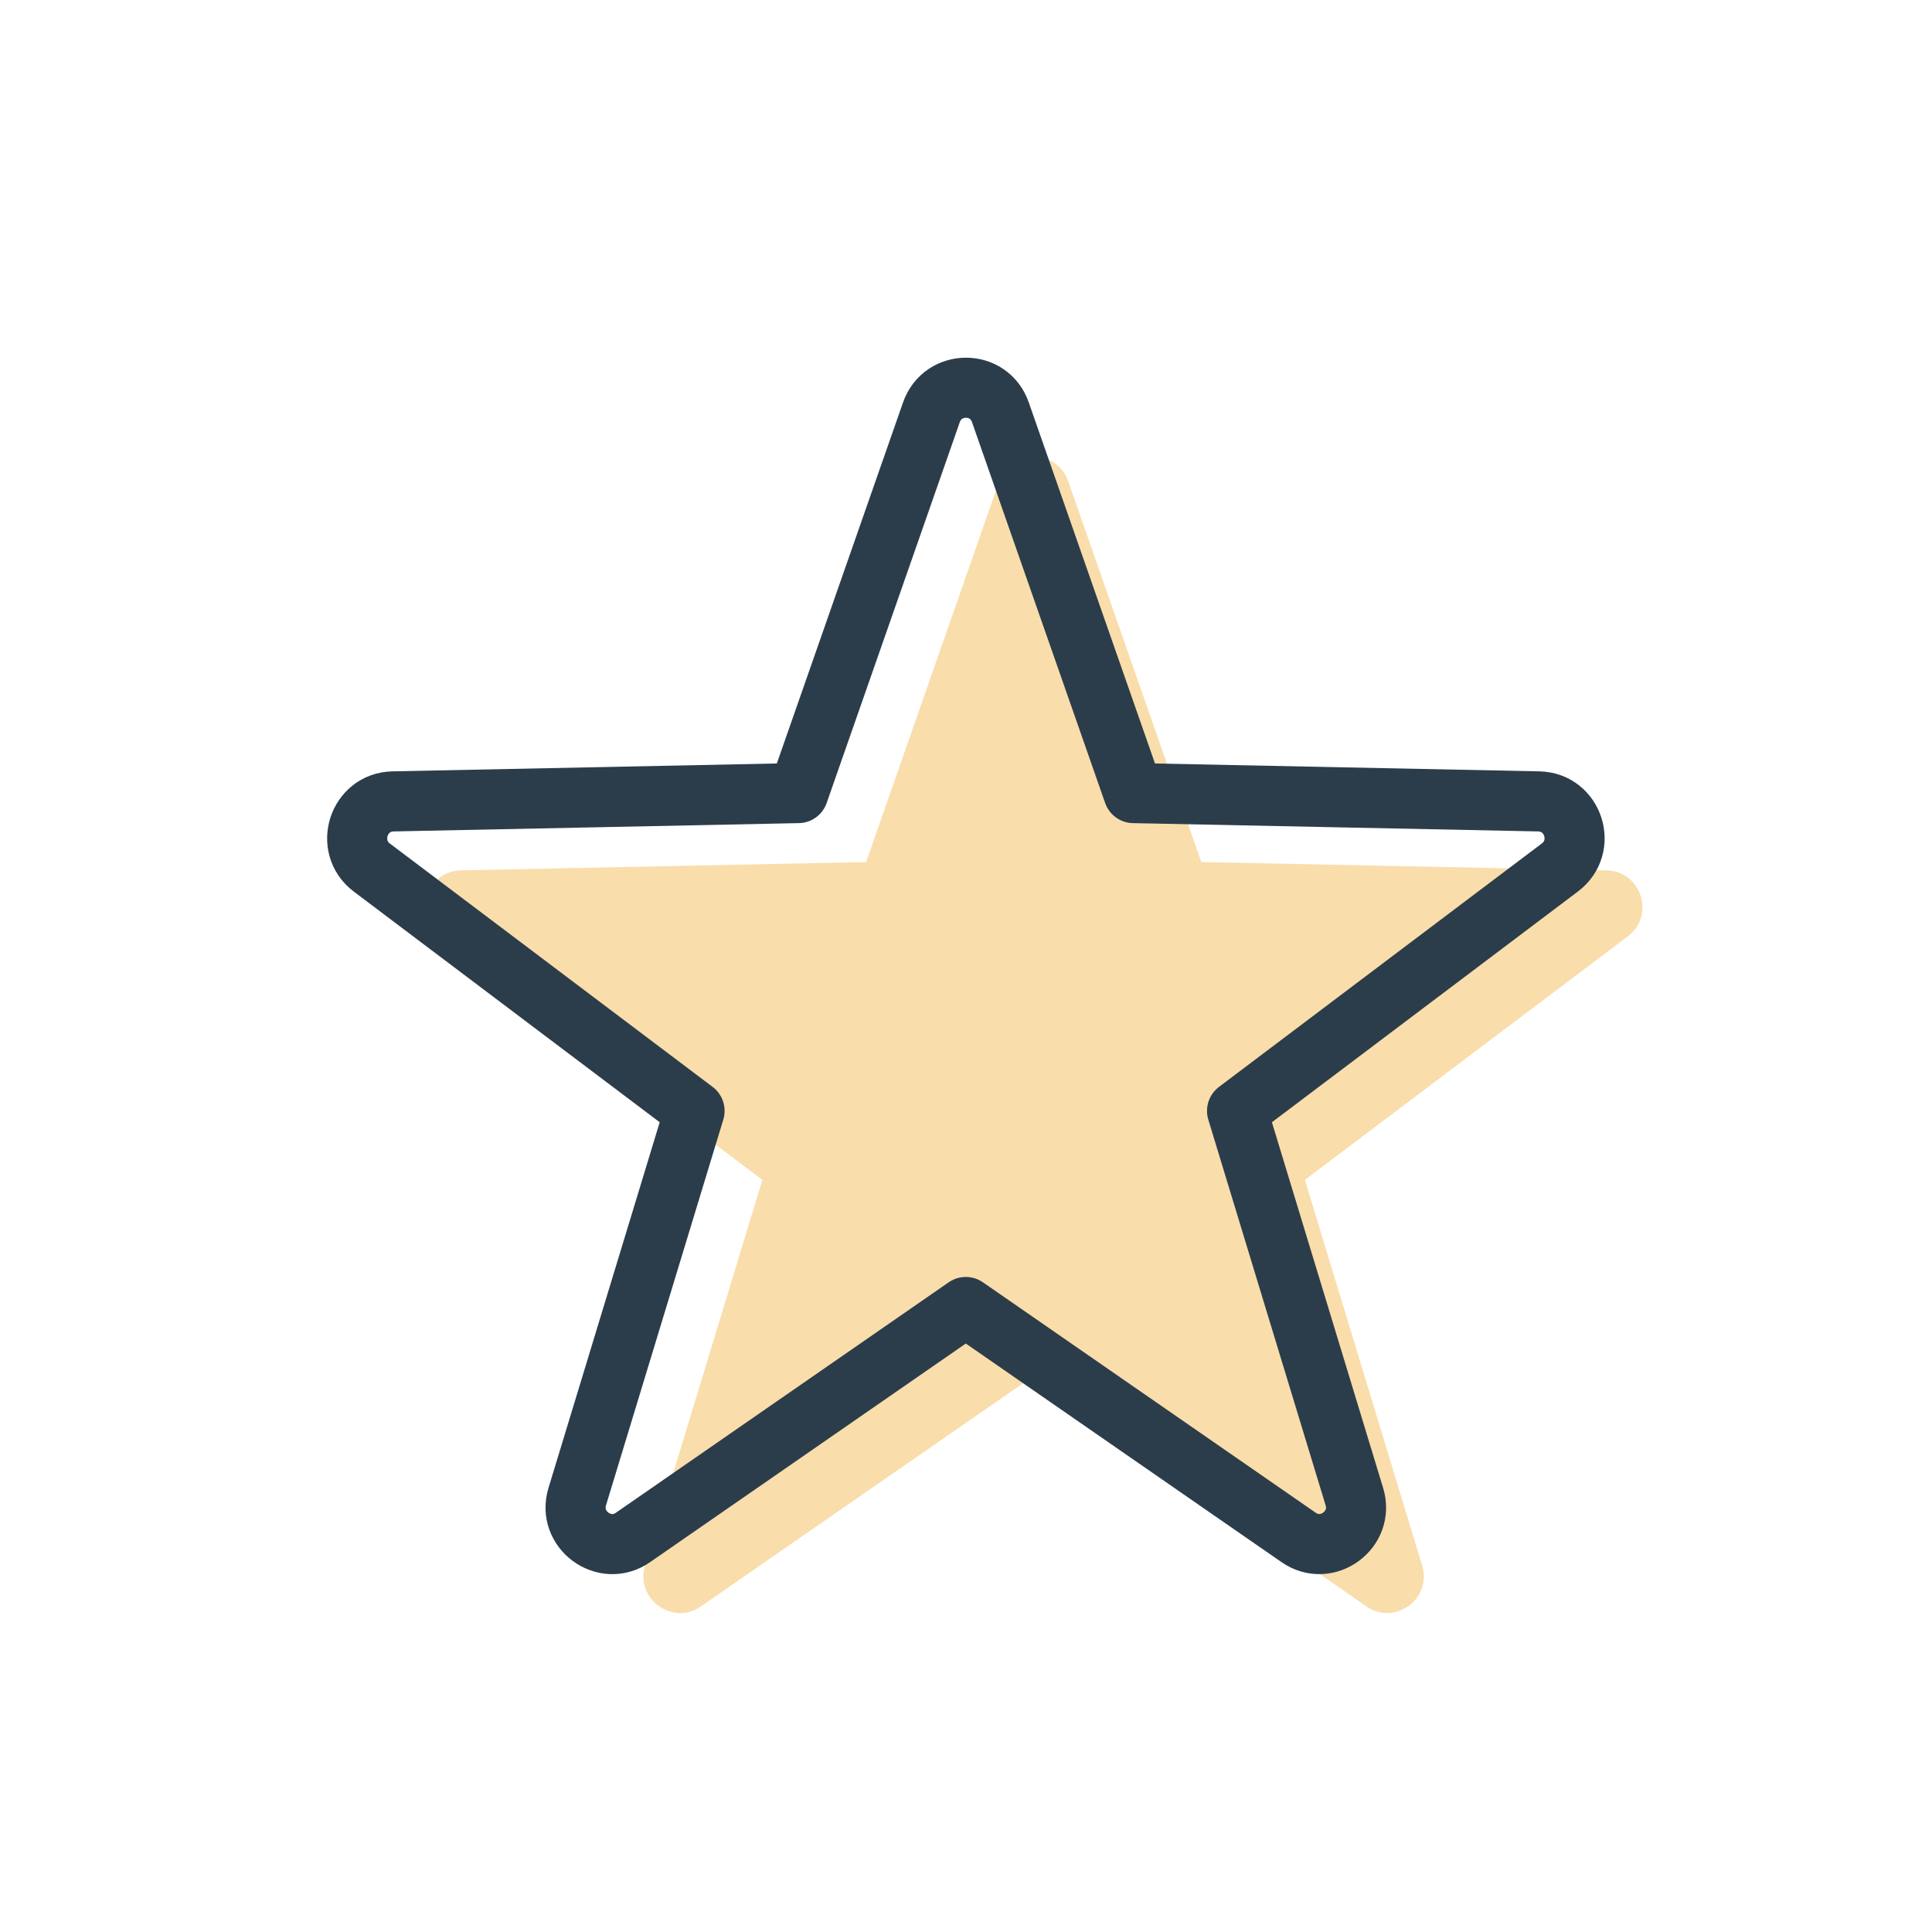
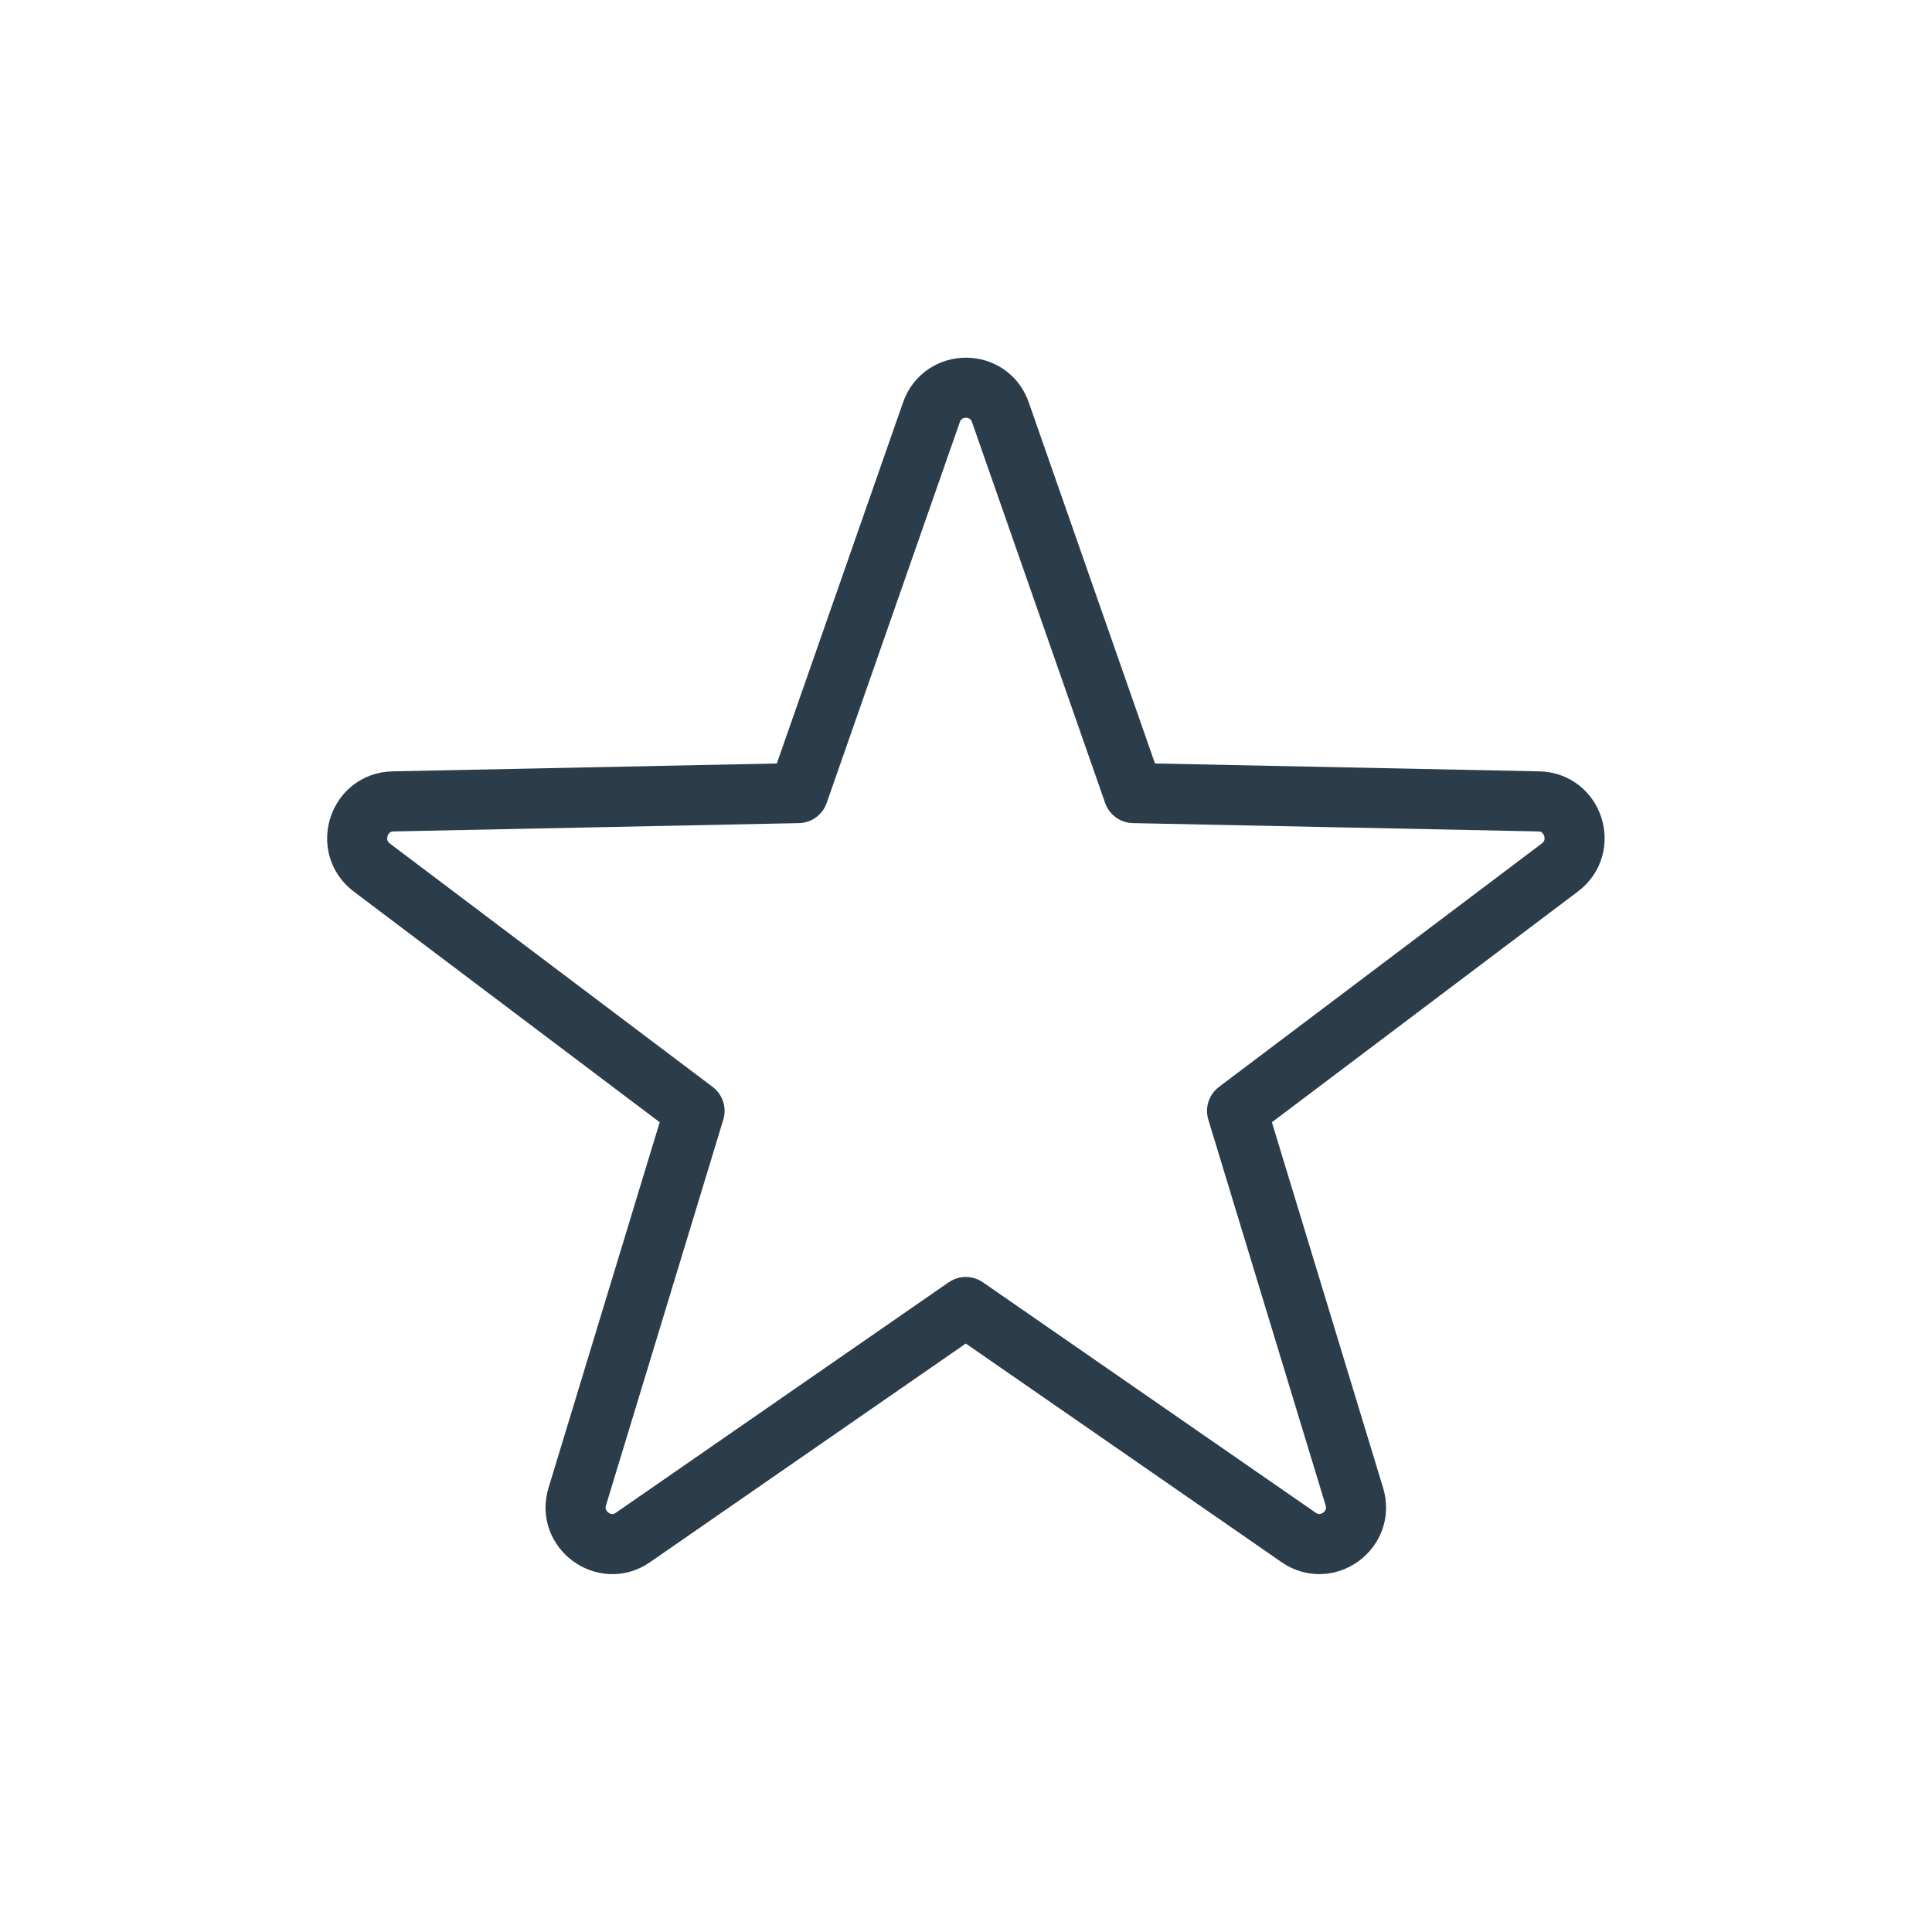
<svg xmlns="http://www.w3.org/2000/svg" id="Layer_1" data-name="Layer 1" viewBox="0 0 100 100">
  <defs>
    <style>
      .cls-1 {
        fill: none;
        stroke: #2b3d4b;
        stroke-linecap: round;
        stroke-linejoin: round;
        stroke-width: 3.11px;
      }

      .cls-2 {
        fill: #f9ddab;
      }
    </style>
  </defs>
-   <path class="cls-2" d="M83.16,45.05l-20.98-.43-6.89-19.71c-.59-1.7-2.98-1.69-3.57,0l-6.89,19.71-20.98.43c-1.79.04-2.53,2.33-1.1,3.42l16.71,12.6-6.07,19.96c-.53,1.72,1.42,3.14,2.88,2.12l17.23-11.93,17.23,11.93c1.47,1.02,3.41-.41,2.88-2.12l-6.07-19.96,16.71-12.6c1.44-1.09.7-3.38-1.09-3.42Z" />
  <path class="cls-1" d="M79.65,41.48l-20.98-.43-6.89-19.71c-.59-1.7-2.98-1.69-3.57,0l-6.89,19.71-20.98.43c-1.79.04-2.53,2.33-1.1,3.42l16.71,12.6-6.07,19.96c-.53,1.72,1.42,3.14,2.88,2.12l17.23-11.93,17.23,11.93c1.47,1.02,3.41-.41,2.88-2.12l-6.07-19.96,16.71-12.6c1.44-1.09.7-3.38-1.09-3.42Z" />
</svg>